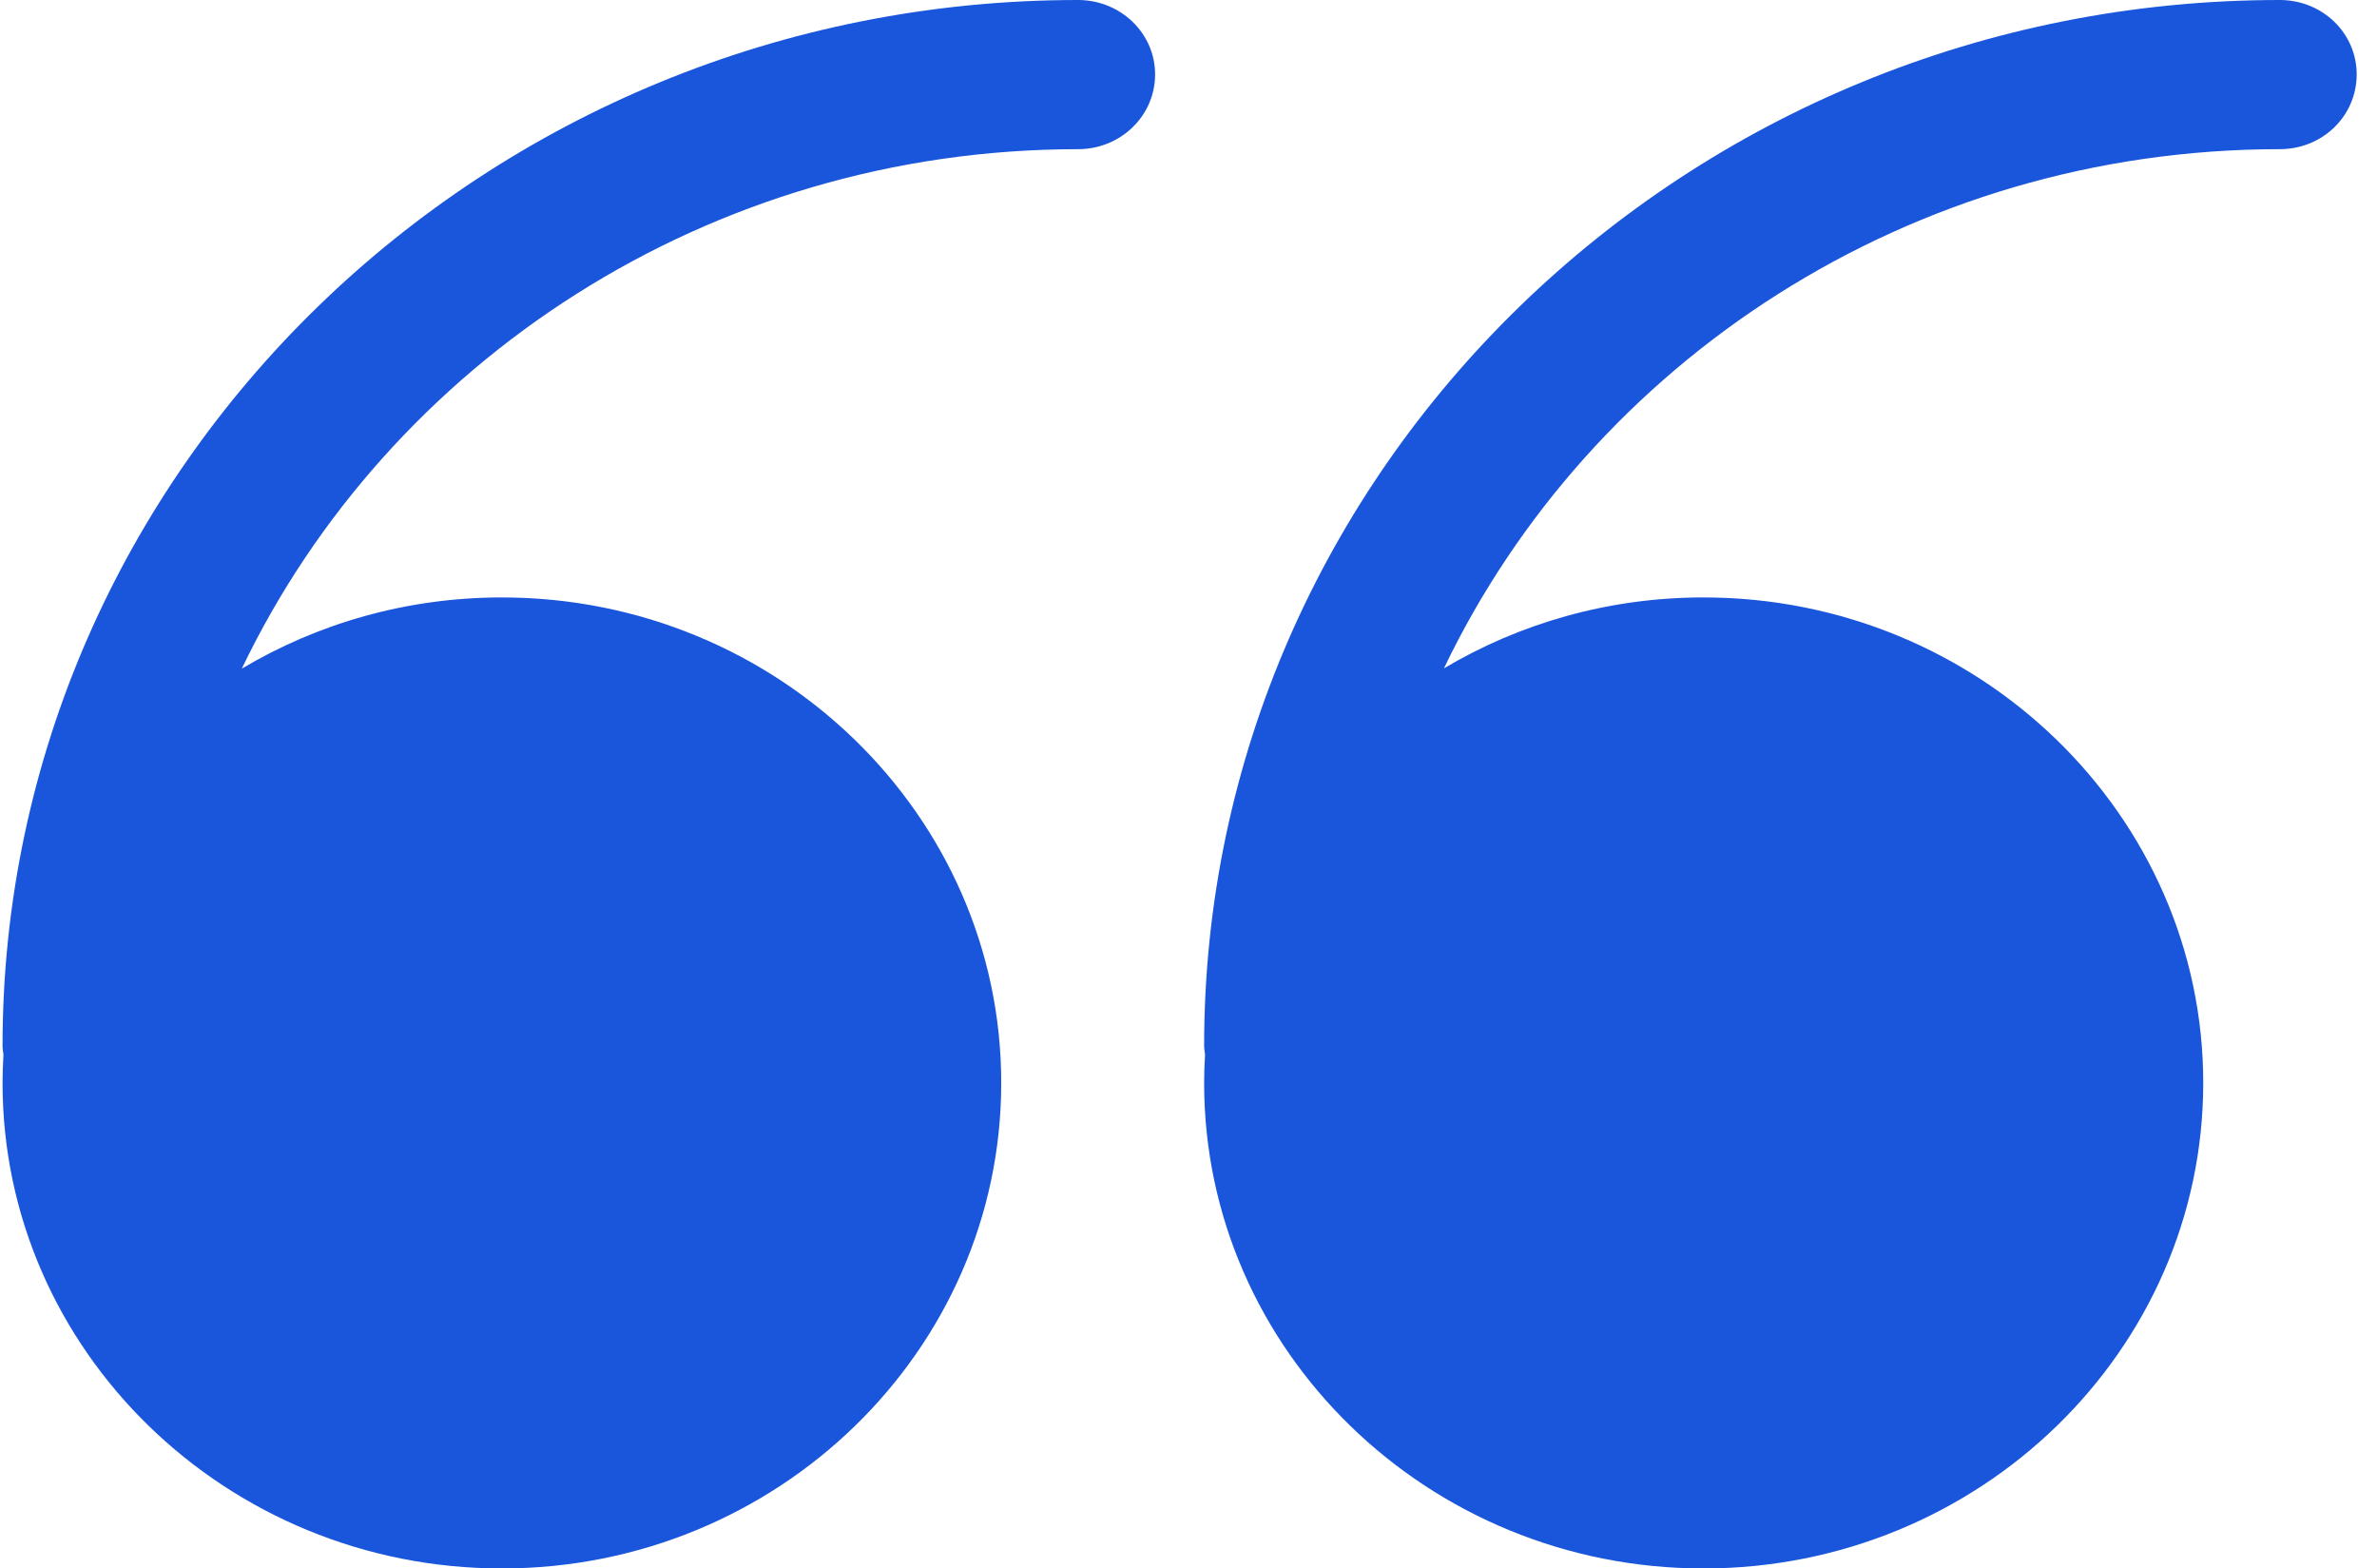
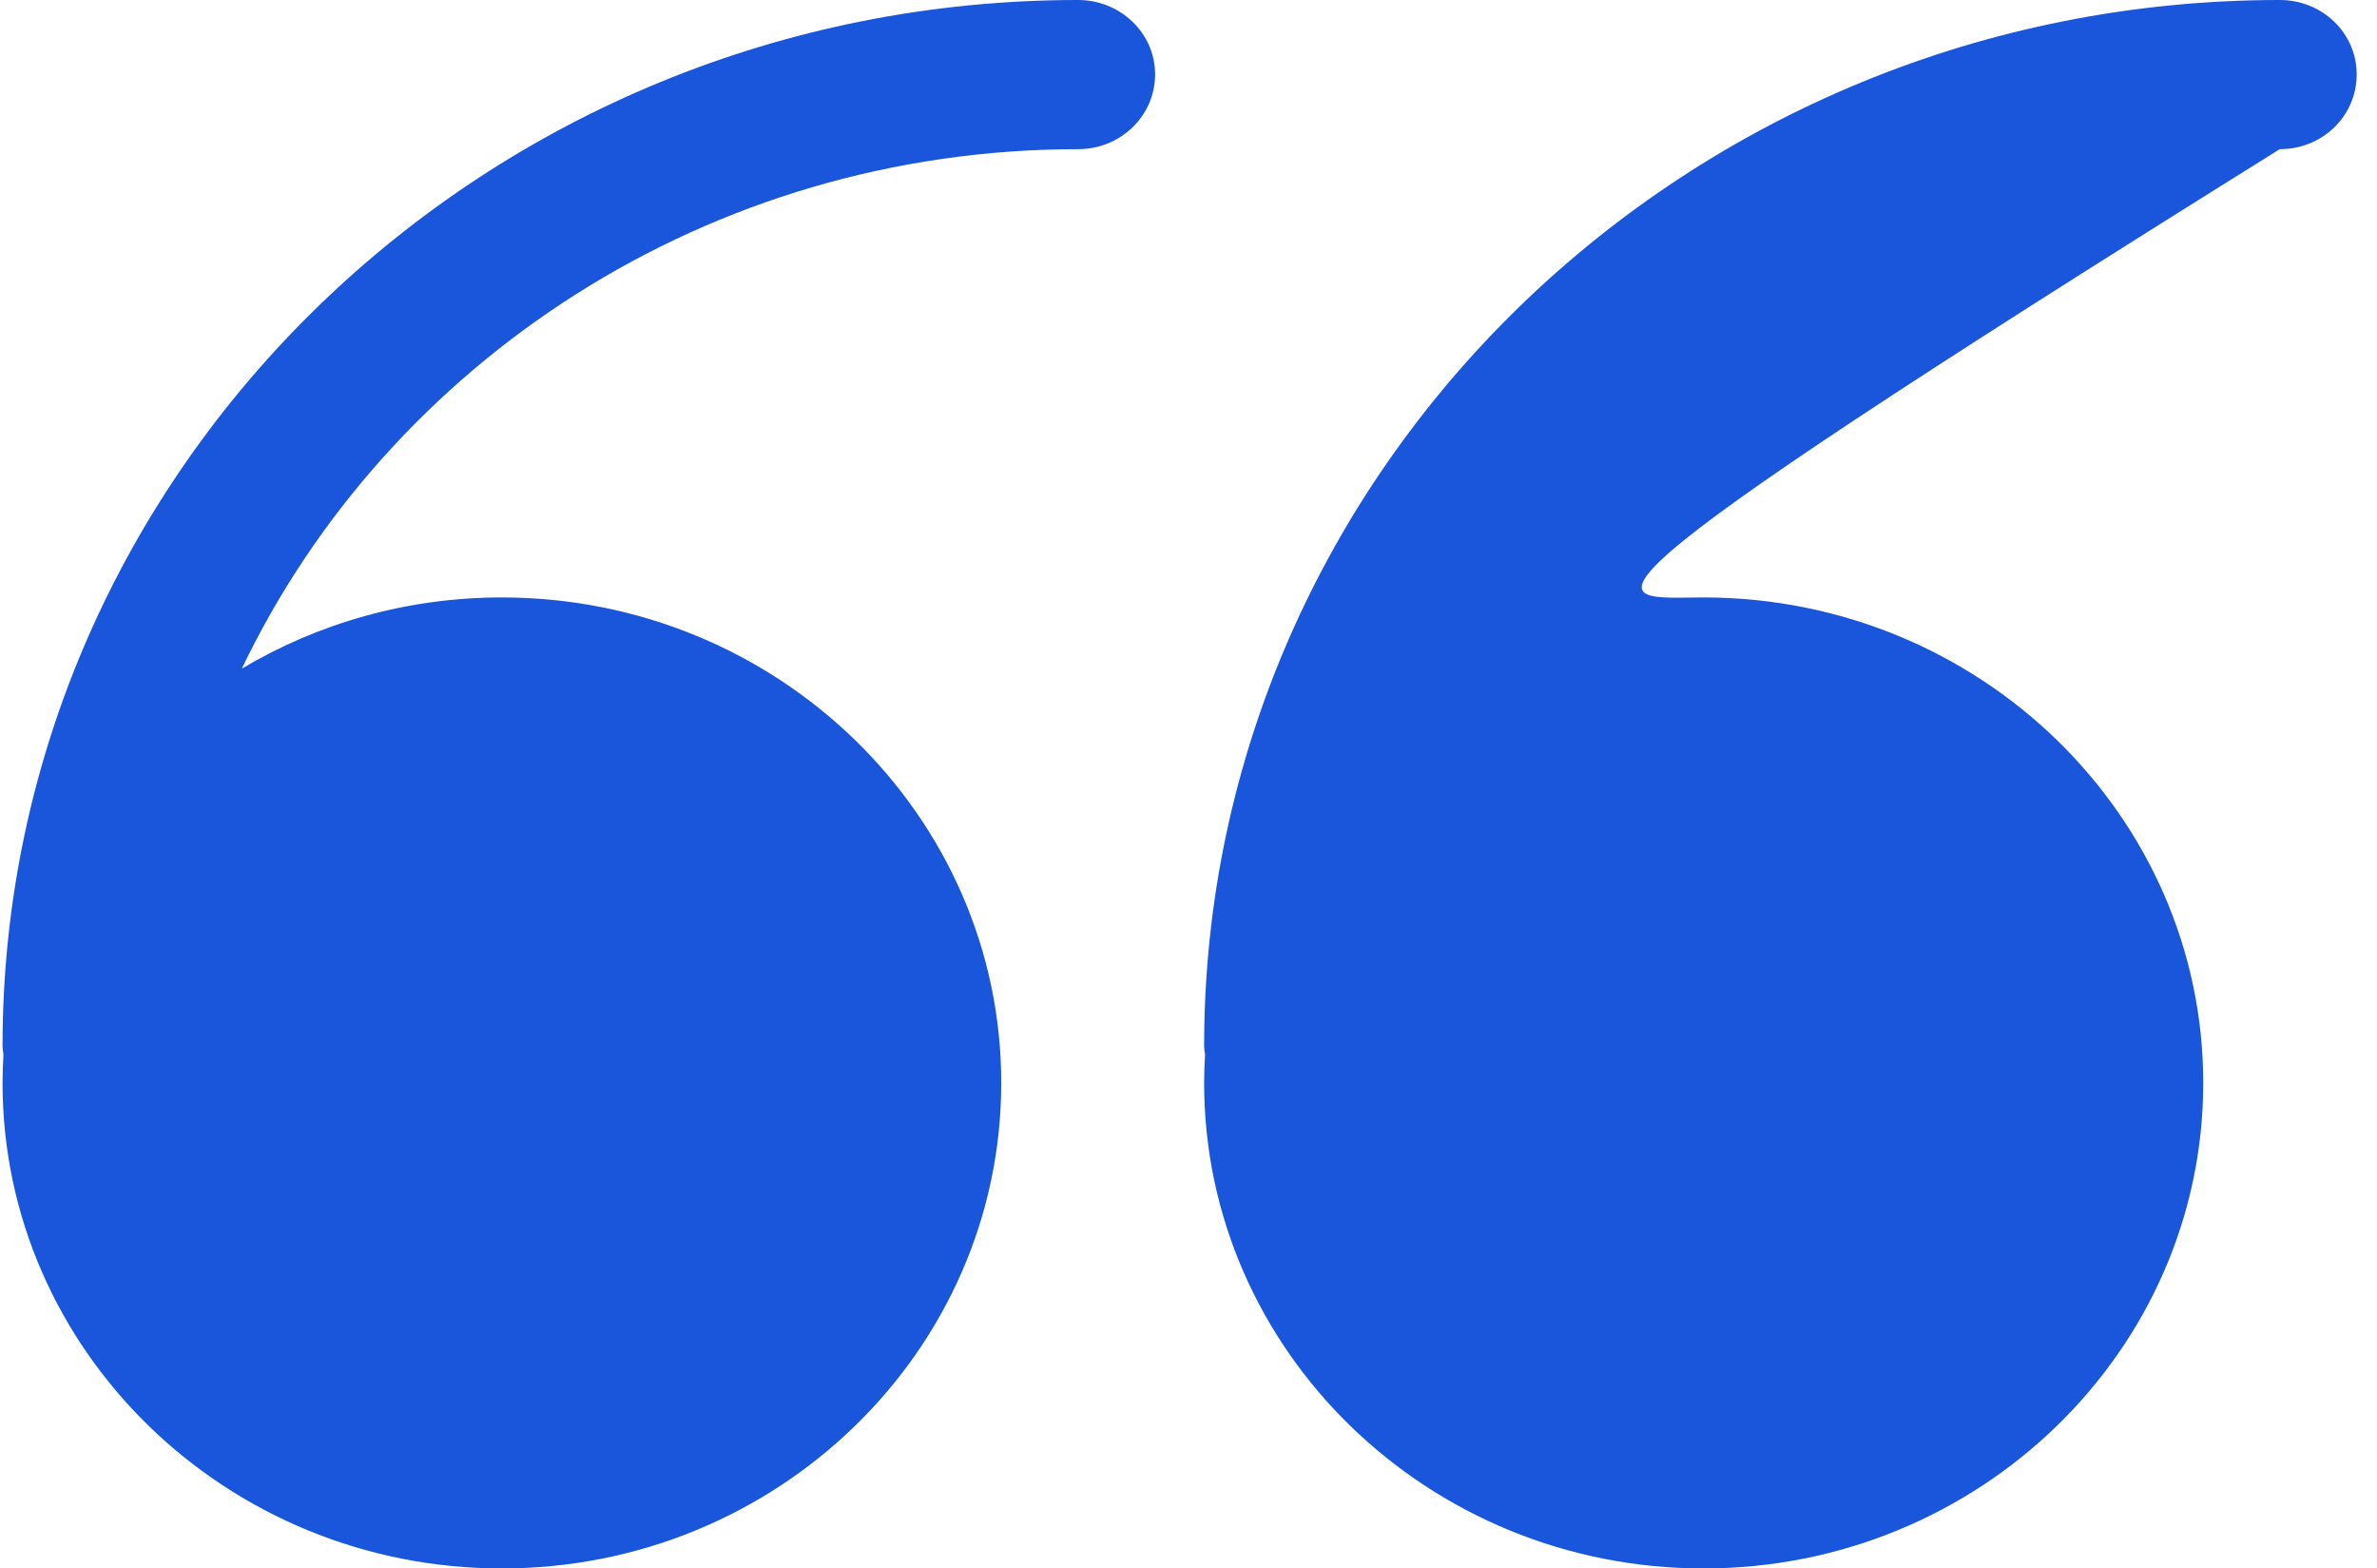
<svg xmlns="http://www.w3.org/2000/svg" width="97" height="64" viewBox="0 0 97 64" fill="none">
-   <path fill-rule="evenodd" clip-rule="evenodd" d="M0.104 42.671C0.104 19.139 19.79 0 43.995 0C45.725 0 47.137 1.354 47.137 3.034C47.137 4.734 45.725 6.087 43.995 6.087C28.902 6.087 15.86 14.782 9.867 27.284C12.96 25.442 16.594 24.378 20.48 24.378C31.716 24.378 40.858 33.265 40.858 44.188C40.858 55.113 31.716 64 20.48 64C9.243 64 0.104 55.113 0.104 44.188C0.104 43.801 0.119 43.417 0.141 43.033C0.126 42.915 0.104 42.794 0.104 42.671ZM93.031 0C94.778 0 96.171 1.354 96.171 3.034C96.171 4.734 94.778 6.087 93.031 6.087C77.944 6.087 64.911 14.777 58.923 27.272C62.012 25.437 65.638 24.378 69.516 24.378C80.753 24.378 89.909 33.265 89.909 44.188C89.909 55.113 80.753 64 69.516 64C58.278 64 49.138 55.113 49.138 44.188C49.138 43.801 49.153 43.415 49.175 43.031C49.16 42.91 49.138 42.794 49.138 42.671C49.138 19.139 68.826 0 93.031 0Z" fill="#1A56DB" />
+   <path fill-rule="evenodd" clip-rule="evenodd" d="M0.104 42.671C0.104 19.139 19.79 0 43.995 0C45.725 0 47.137 1.354 47.137 3.034C47.137 4.734 45.725 6.087 43.995 6.087C28.902 6.087 15.86 14.782 9.867 27.284C12.96 25.442 16.594 24.378 20.48 24.378C31.716 24.378 40.858 33.265 40.858 44.188C40.858 55.113 31.716 64 20.48 64C9.243 64 0.104 55.113 0.104 44.188C0.104 43.801 0.119 43.417 0.141 43.033C0.126 42.915 0.104 42.794 0.104 42.671ZM93.031 0C94.778 0 96.171 1.354 96.171 3.034C96.171 4.734 94.778 6.087 93.031 6.087C62.012 25.437 65.638 24.378 69.516 24.378C80.753 24.378 89.909 33.265 89.909 44.188C89.909 55.113 80.753 64 69.516 64C58.278 64 49.138 55.113 49.138 44.188C49.138 43.801 49.153 43.415 49.175 43.031C49.16 42.91 49.138 42.794 49.138 42.671C49.138 19.139 68.826 0 93.031 0Z" fill="#1A56DB" />
</svg>